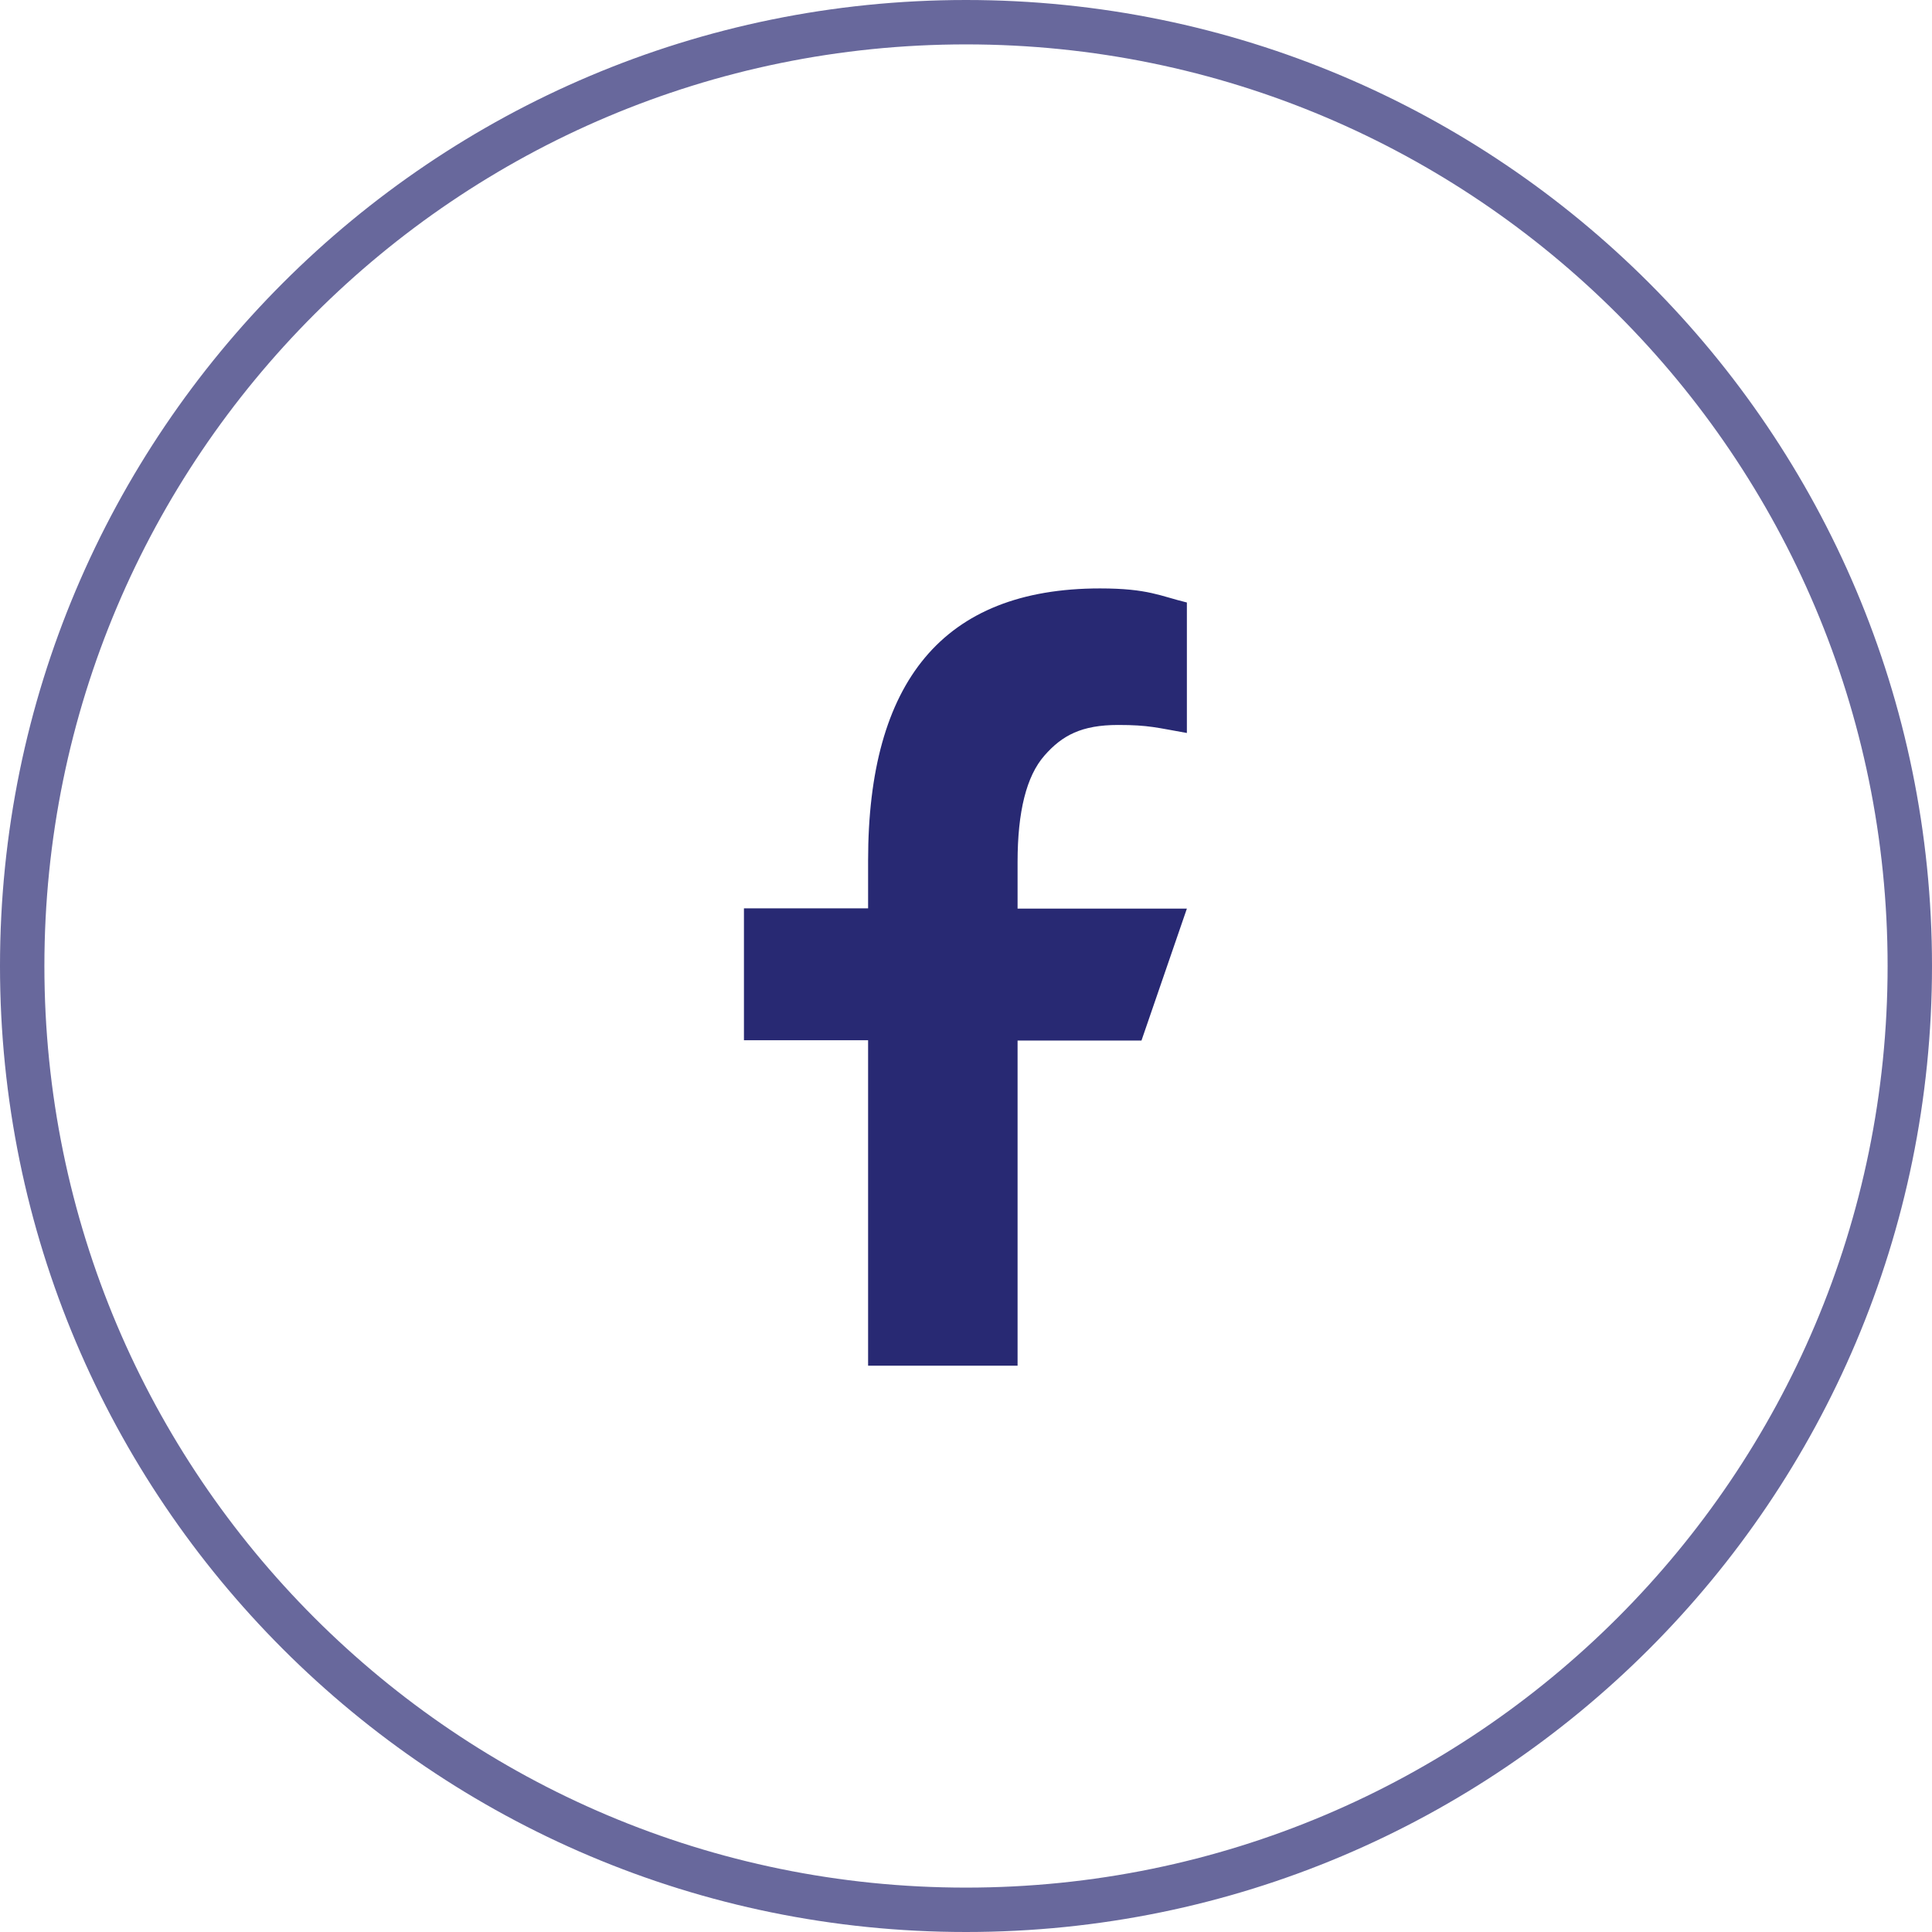
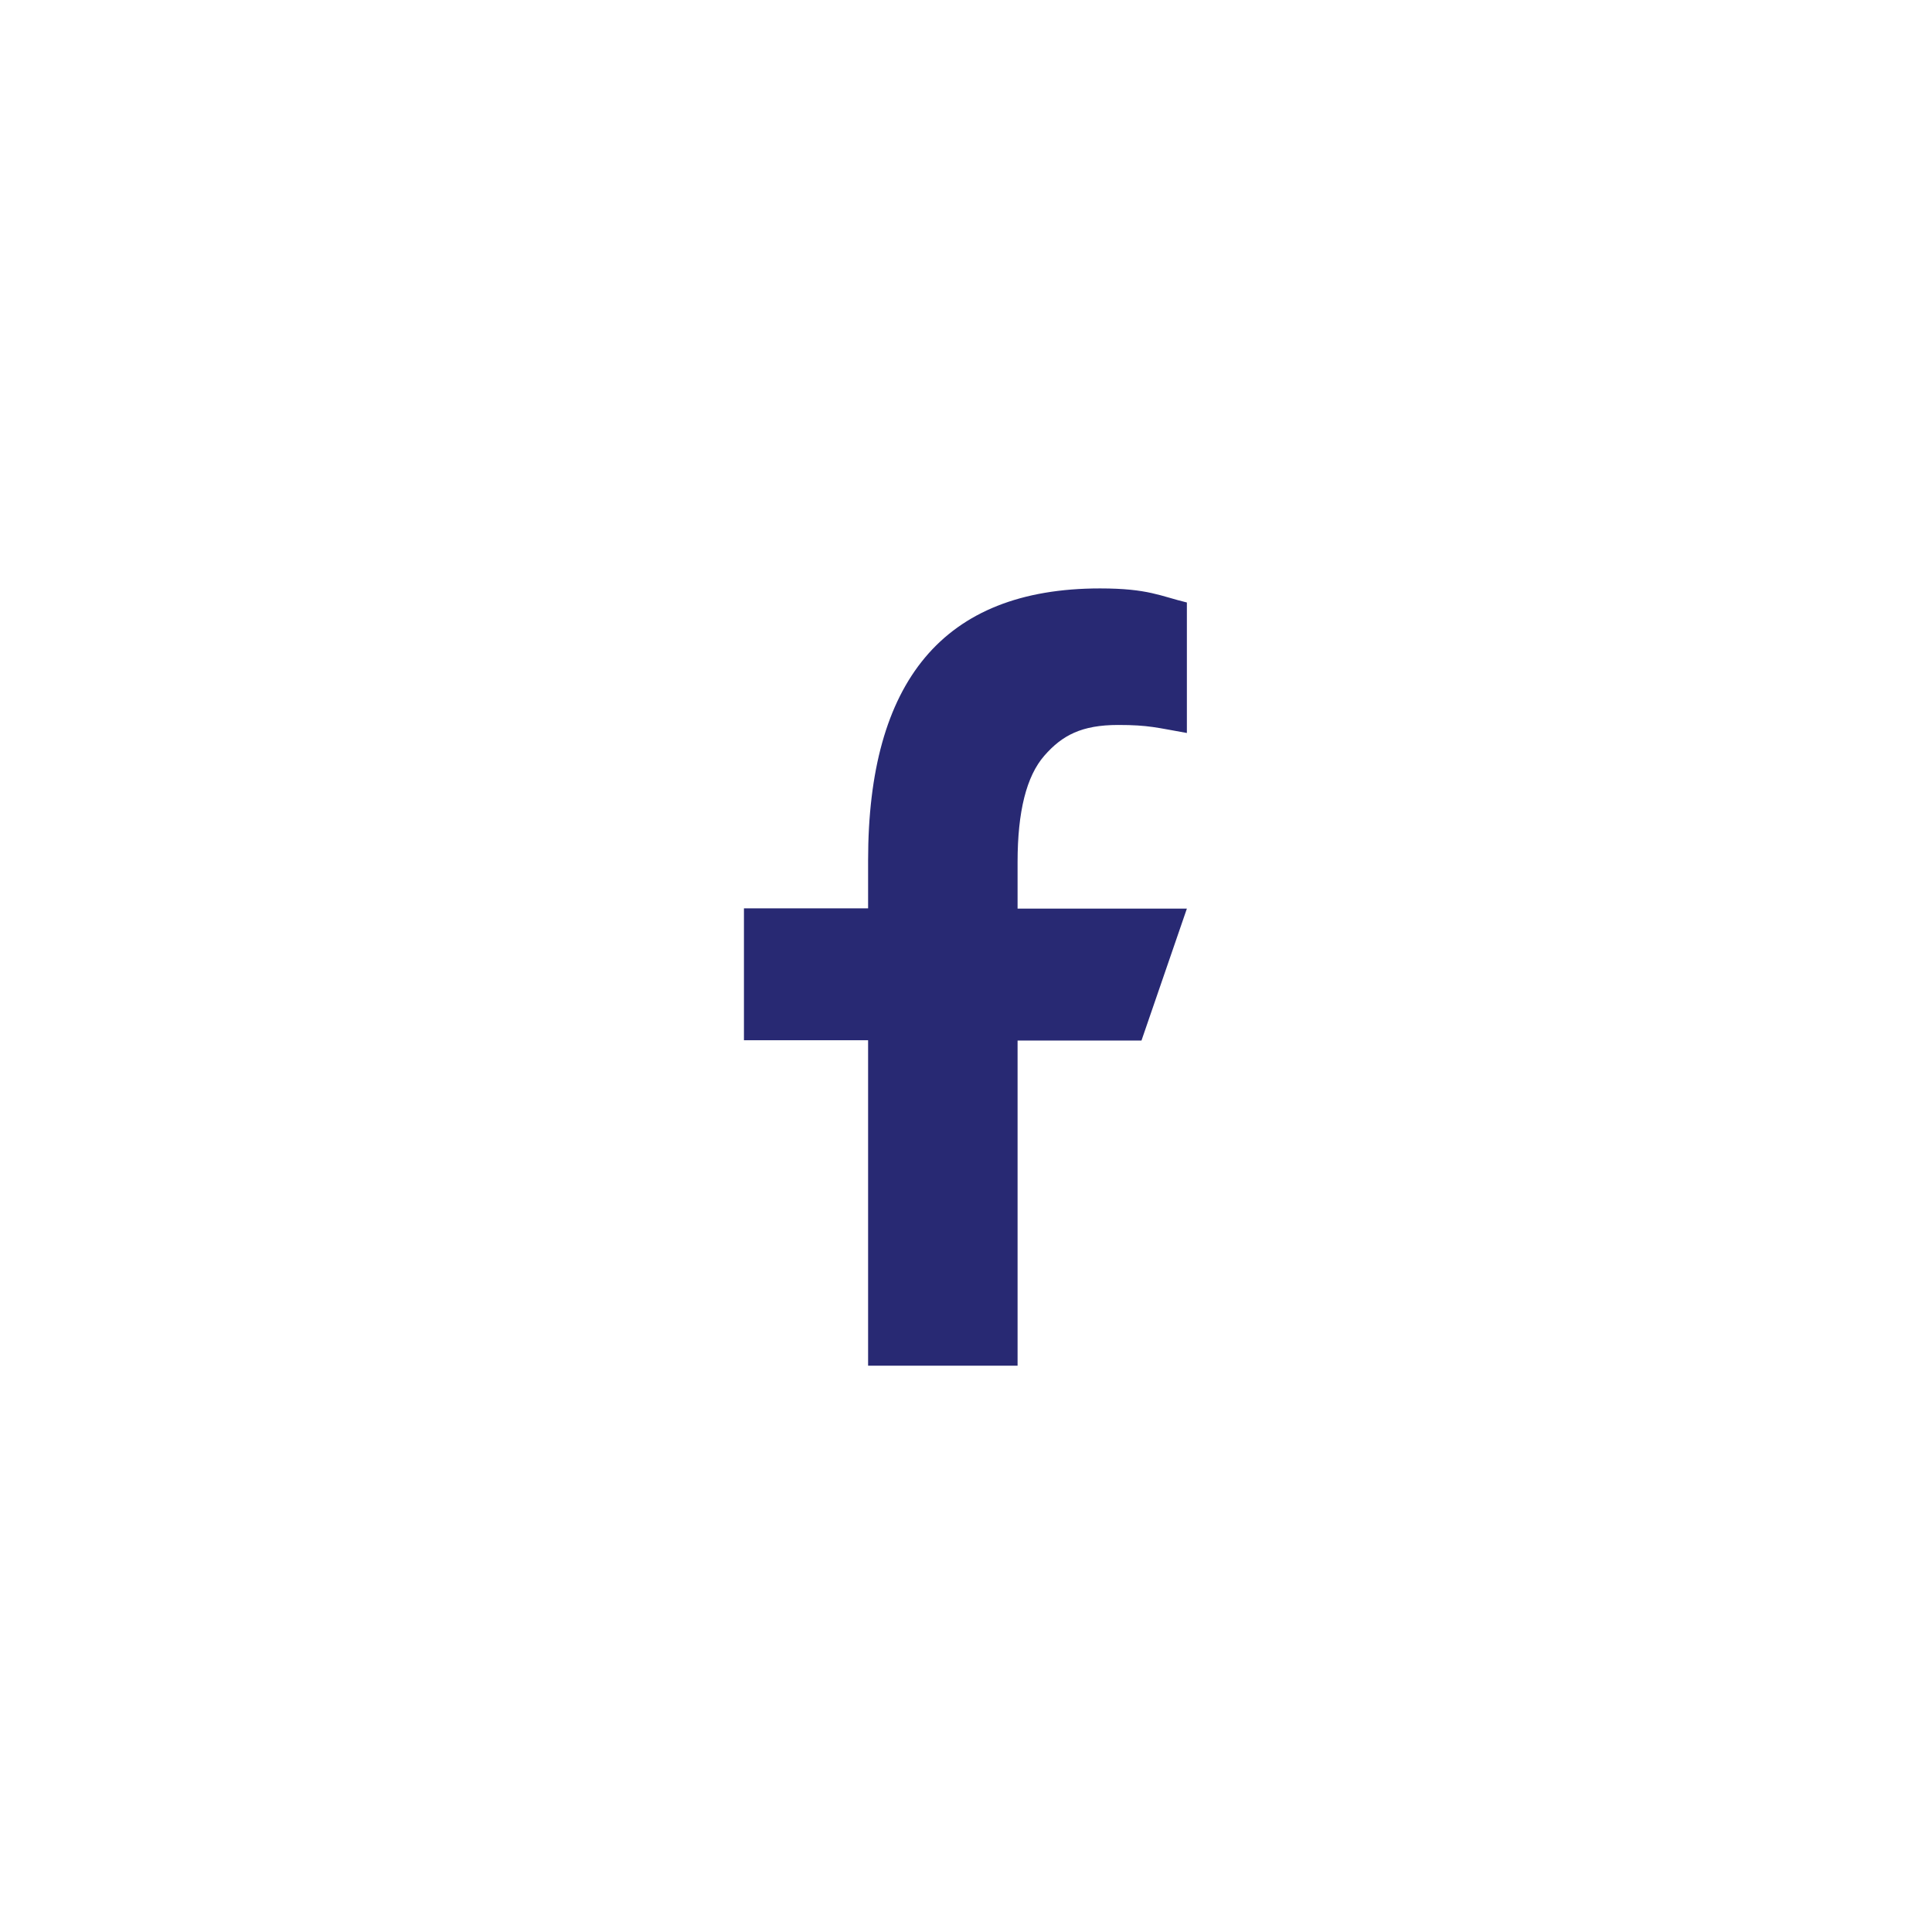
<svg xmlns="http://www.w3.org/2000/svg" width="46" height="46" viewBox="0 0 46 46" fill="none">
-   <path opacity="0.7" d="M44.943 23C44.943 10.882 35.118 1.057 23 1.057C10.882 1.057 1.057 10.882 1.057 23C1.057 35.118 10.882 44.943 23 44.943C35.118 44.943 44.943 35.118 44.943 23ZM46 23C46 35.703 35.703 46 23 46C10.297 46 0 35.703 0 23C0 10.297 10.297 0 23 0C35.703 0 46 10.297 46 23Z" fill="#282973" />
  <path d="M24.228 24.768V32.516H20.669V24.768H17.713V21.627H20.669V20.484C20.669 16.241 22.442 14.01 26.192 14.01C27.342 14.01 27.63 14.194 28.259 14.345V17.452C27.554 17.329 27.356 17.261 26.624 17.261C25.754 17.261 25.289 17.507 24.865 17.993C24.44 18.479 24.228 19.321 24.228 20.525V21.634H28.259L27.178 24.775H24.228V24.768Z" fill="#282973" />
</svg>